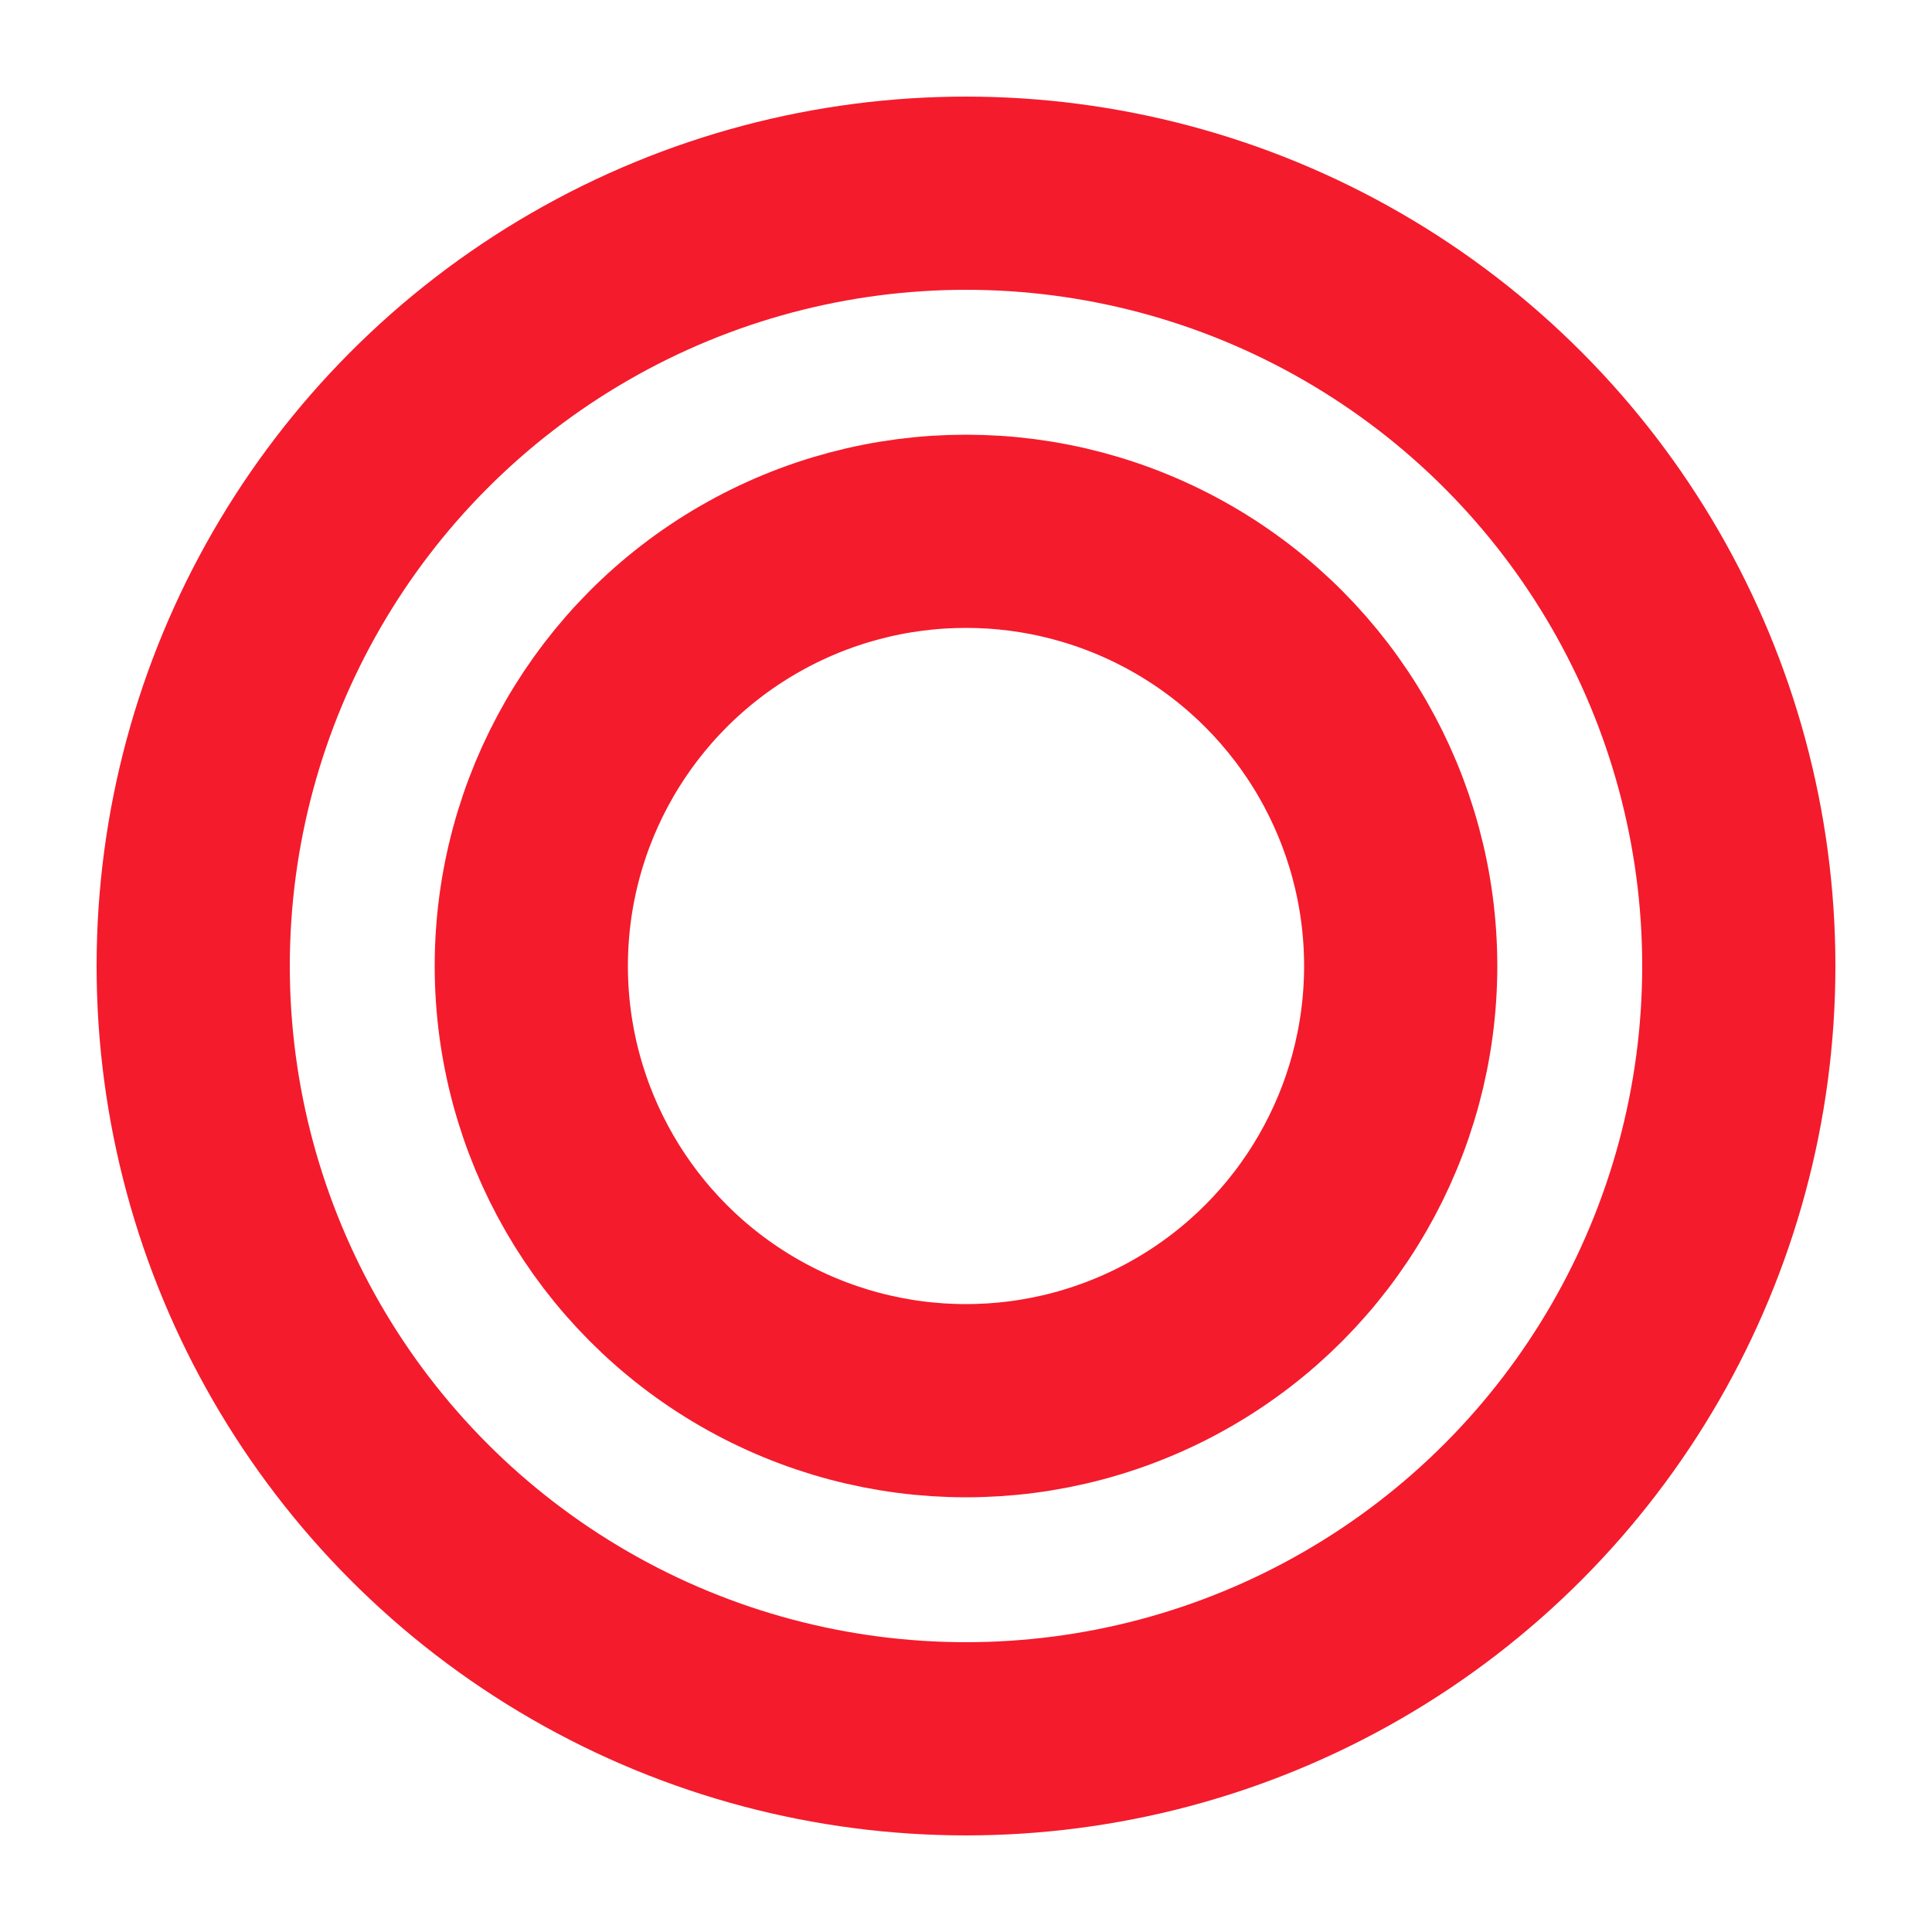
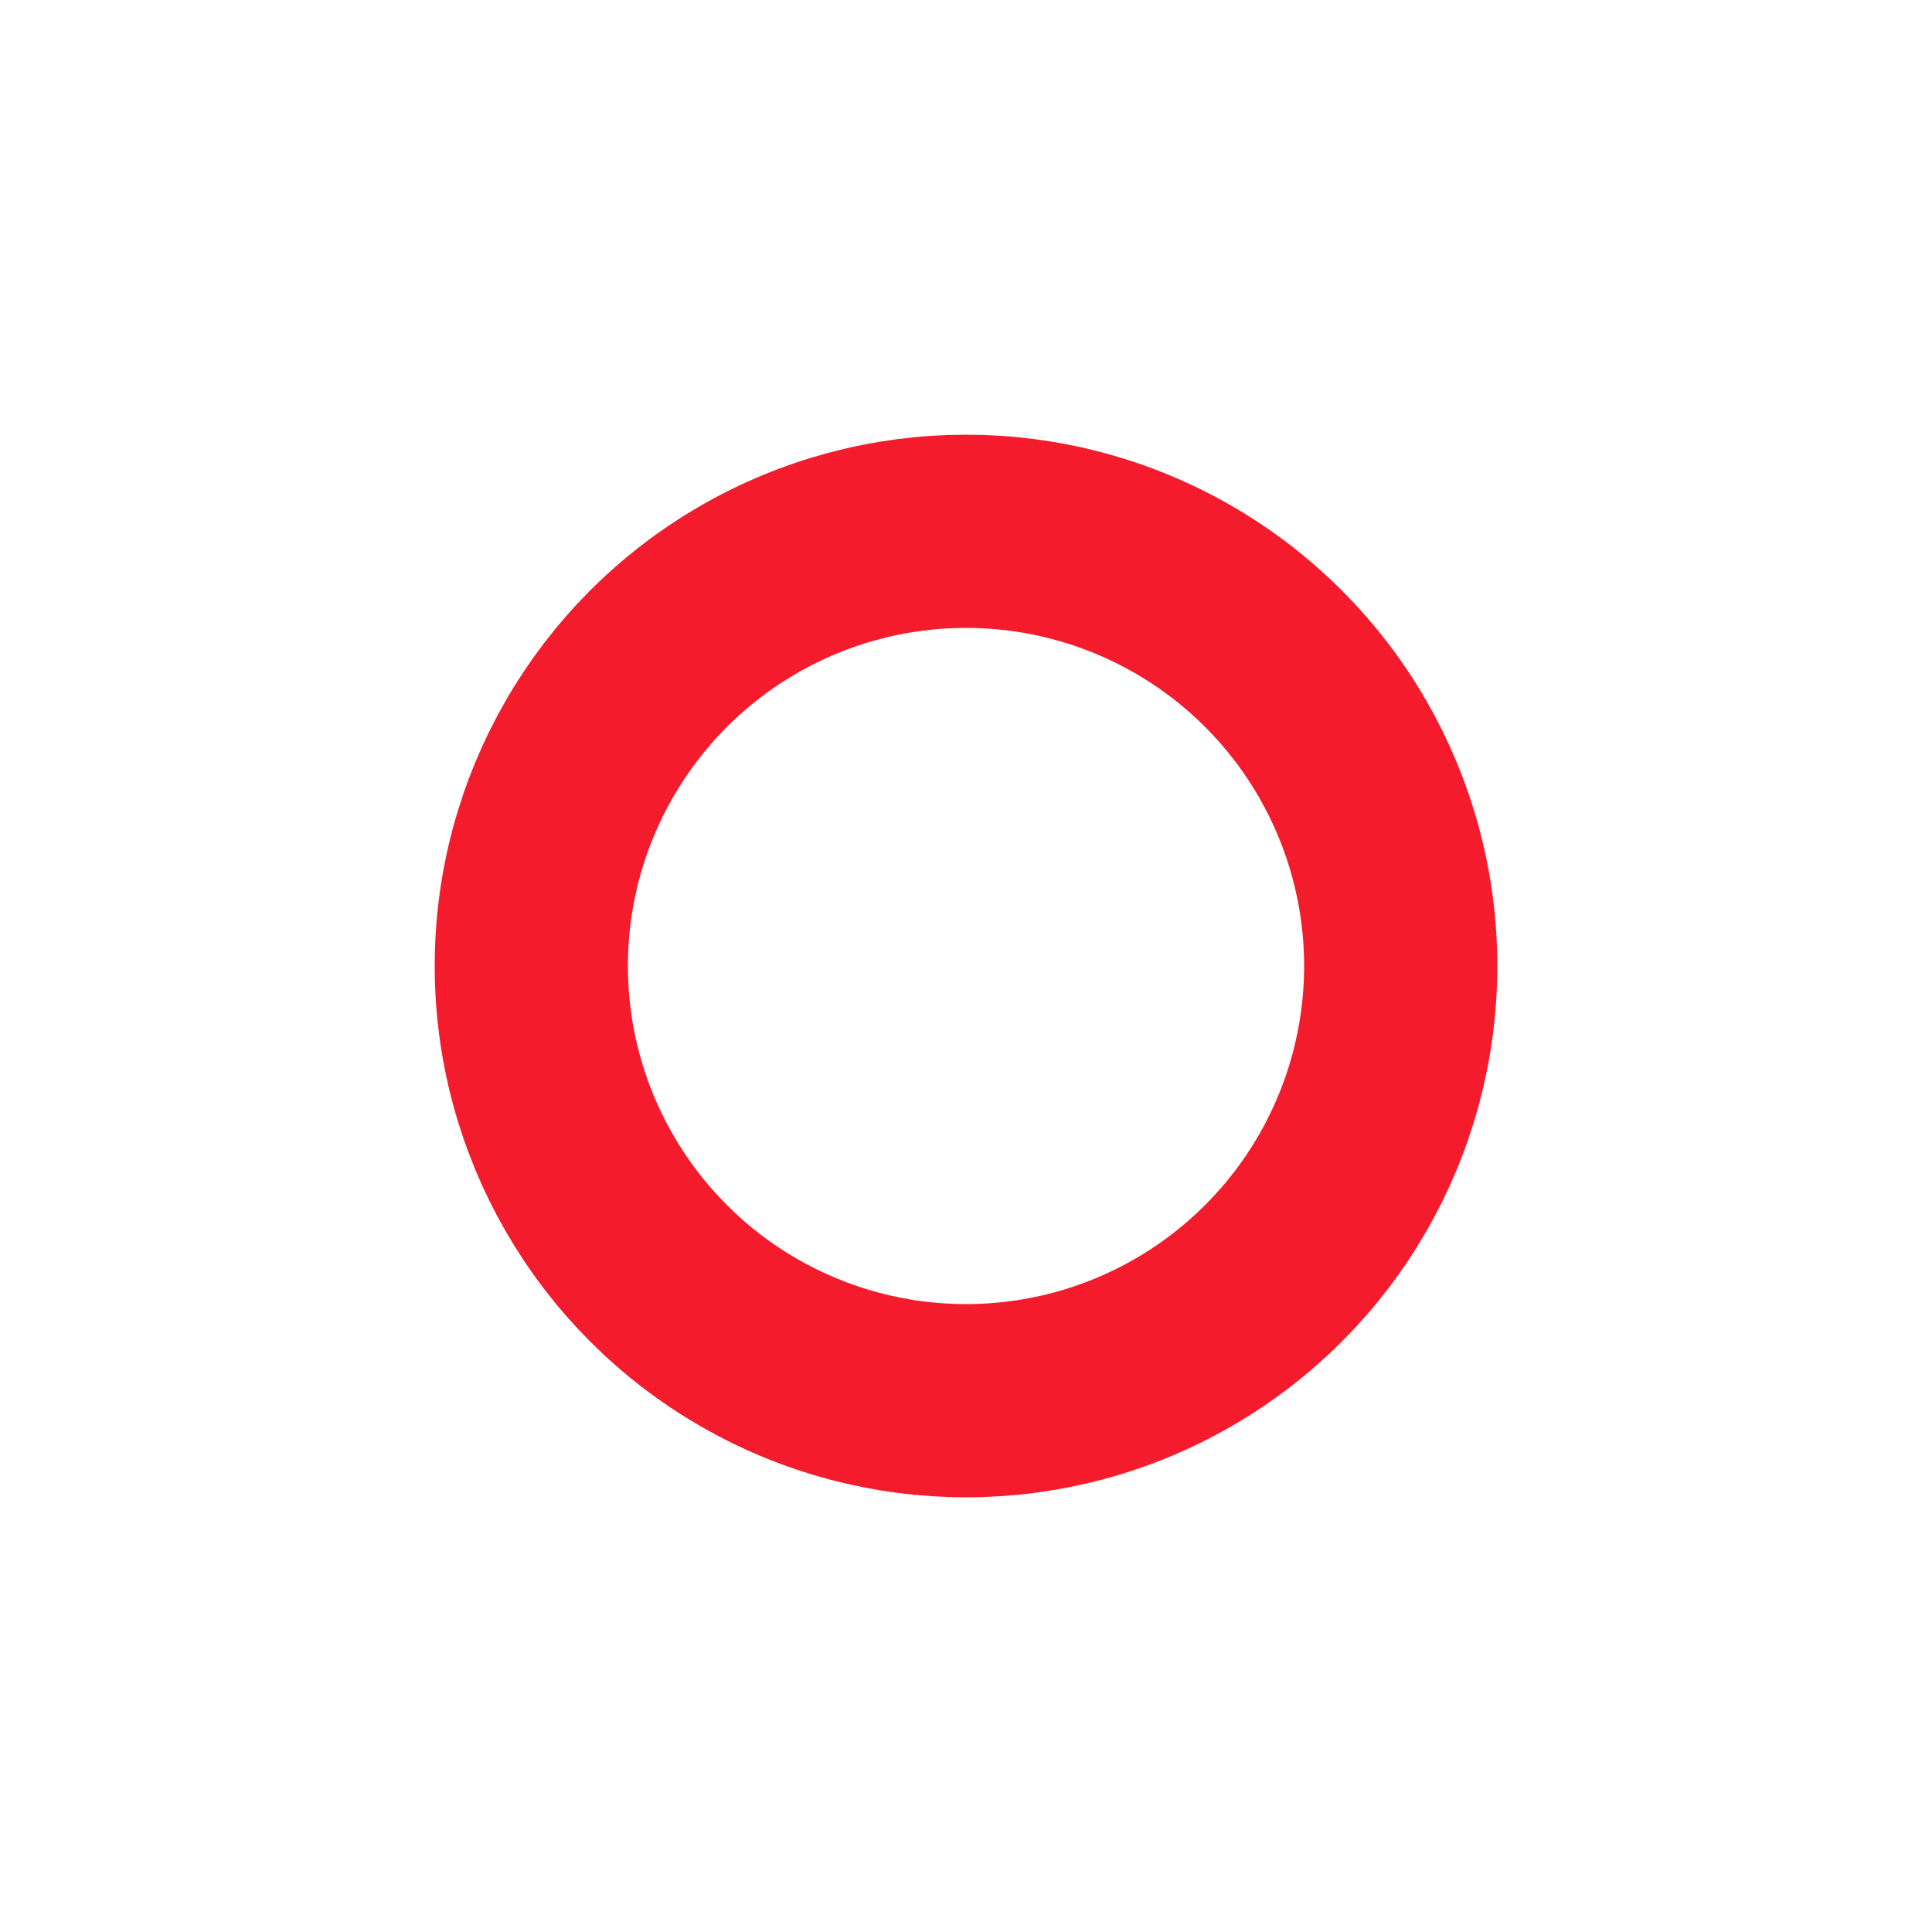
<svg xmlns="http://www.w3.org/2000/svg" width="30" height="30" viewBox="0 0 200 200">
-   <circle cx="100" cy="100" r="80" fill="none" stroke="#f41b2c" stroke-width="20" />
  <circle cx="100" cy="100" r="45" fill="none" stroke="#f41b2c" stroke-width="20" />
</svg>